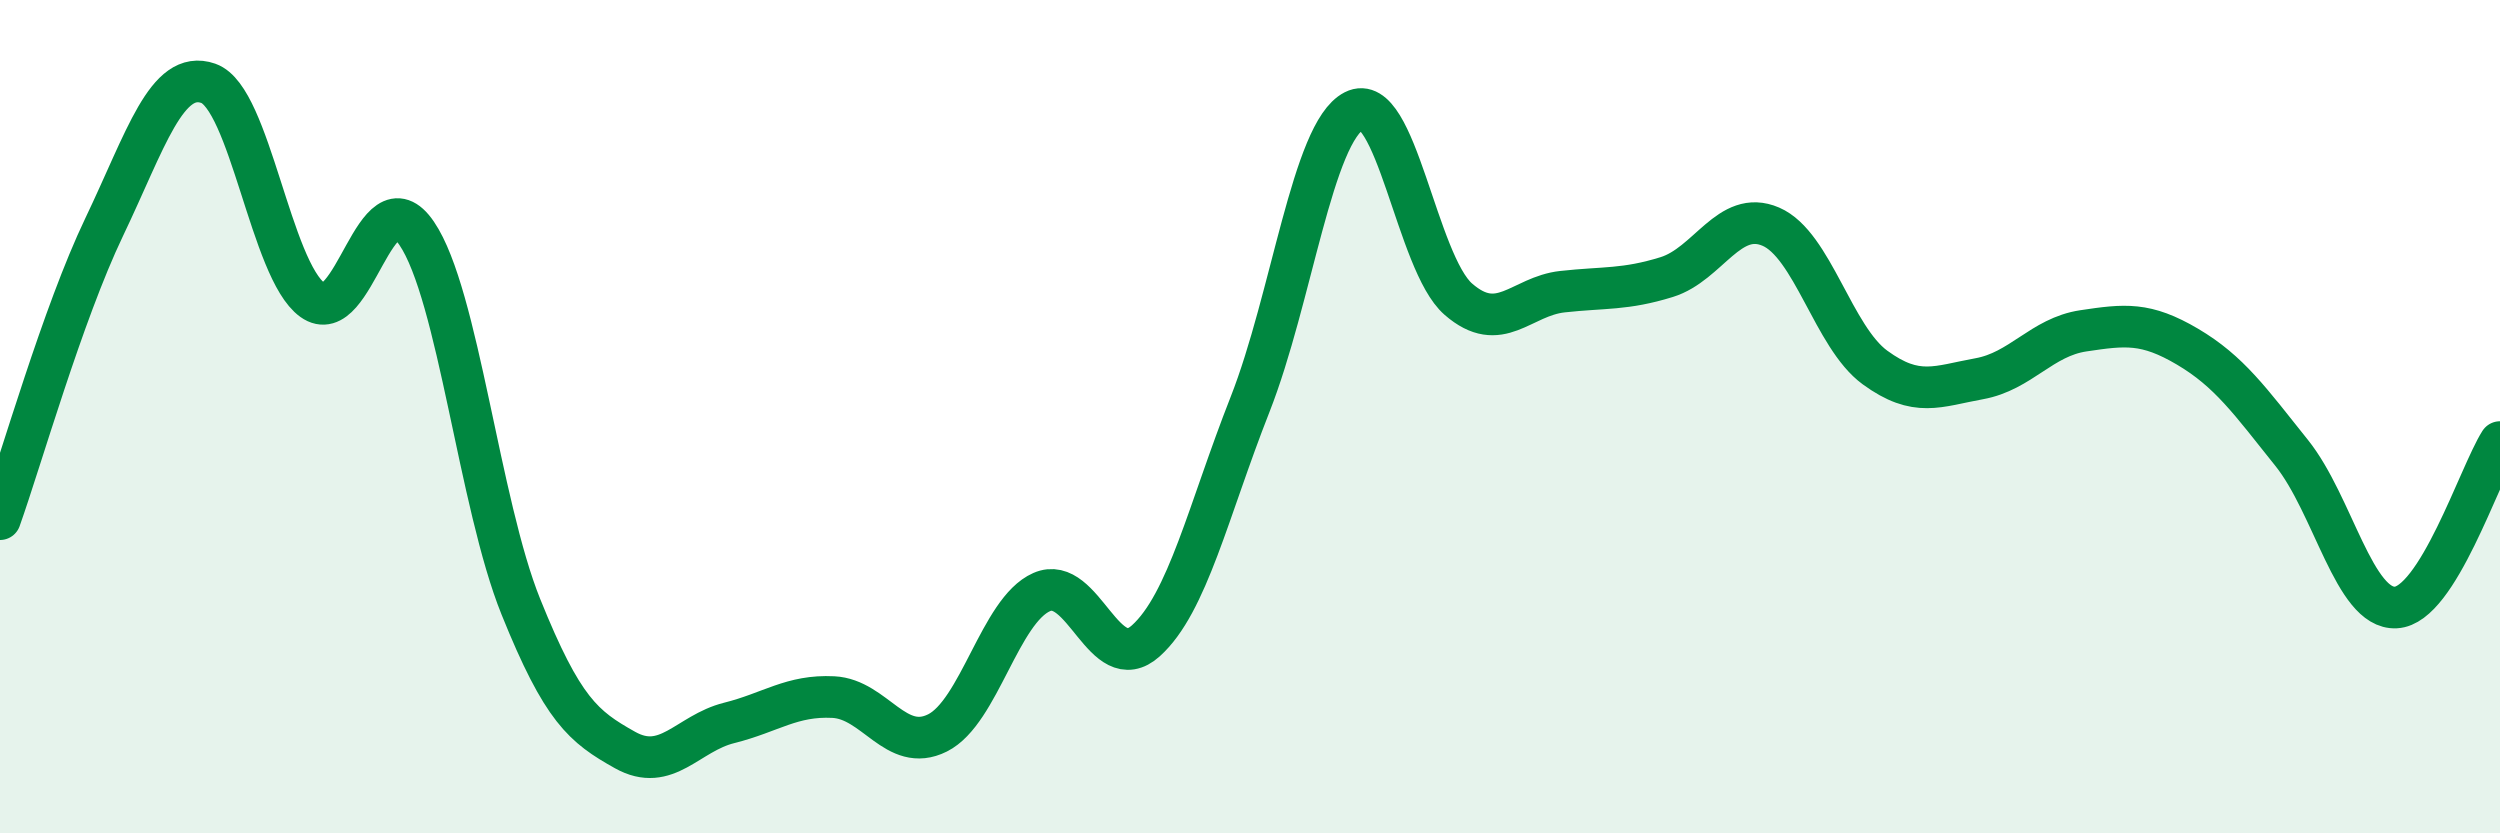
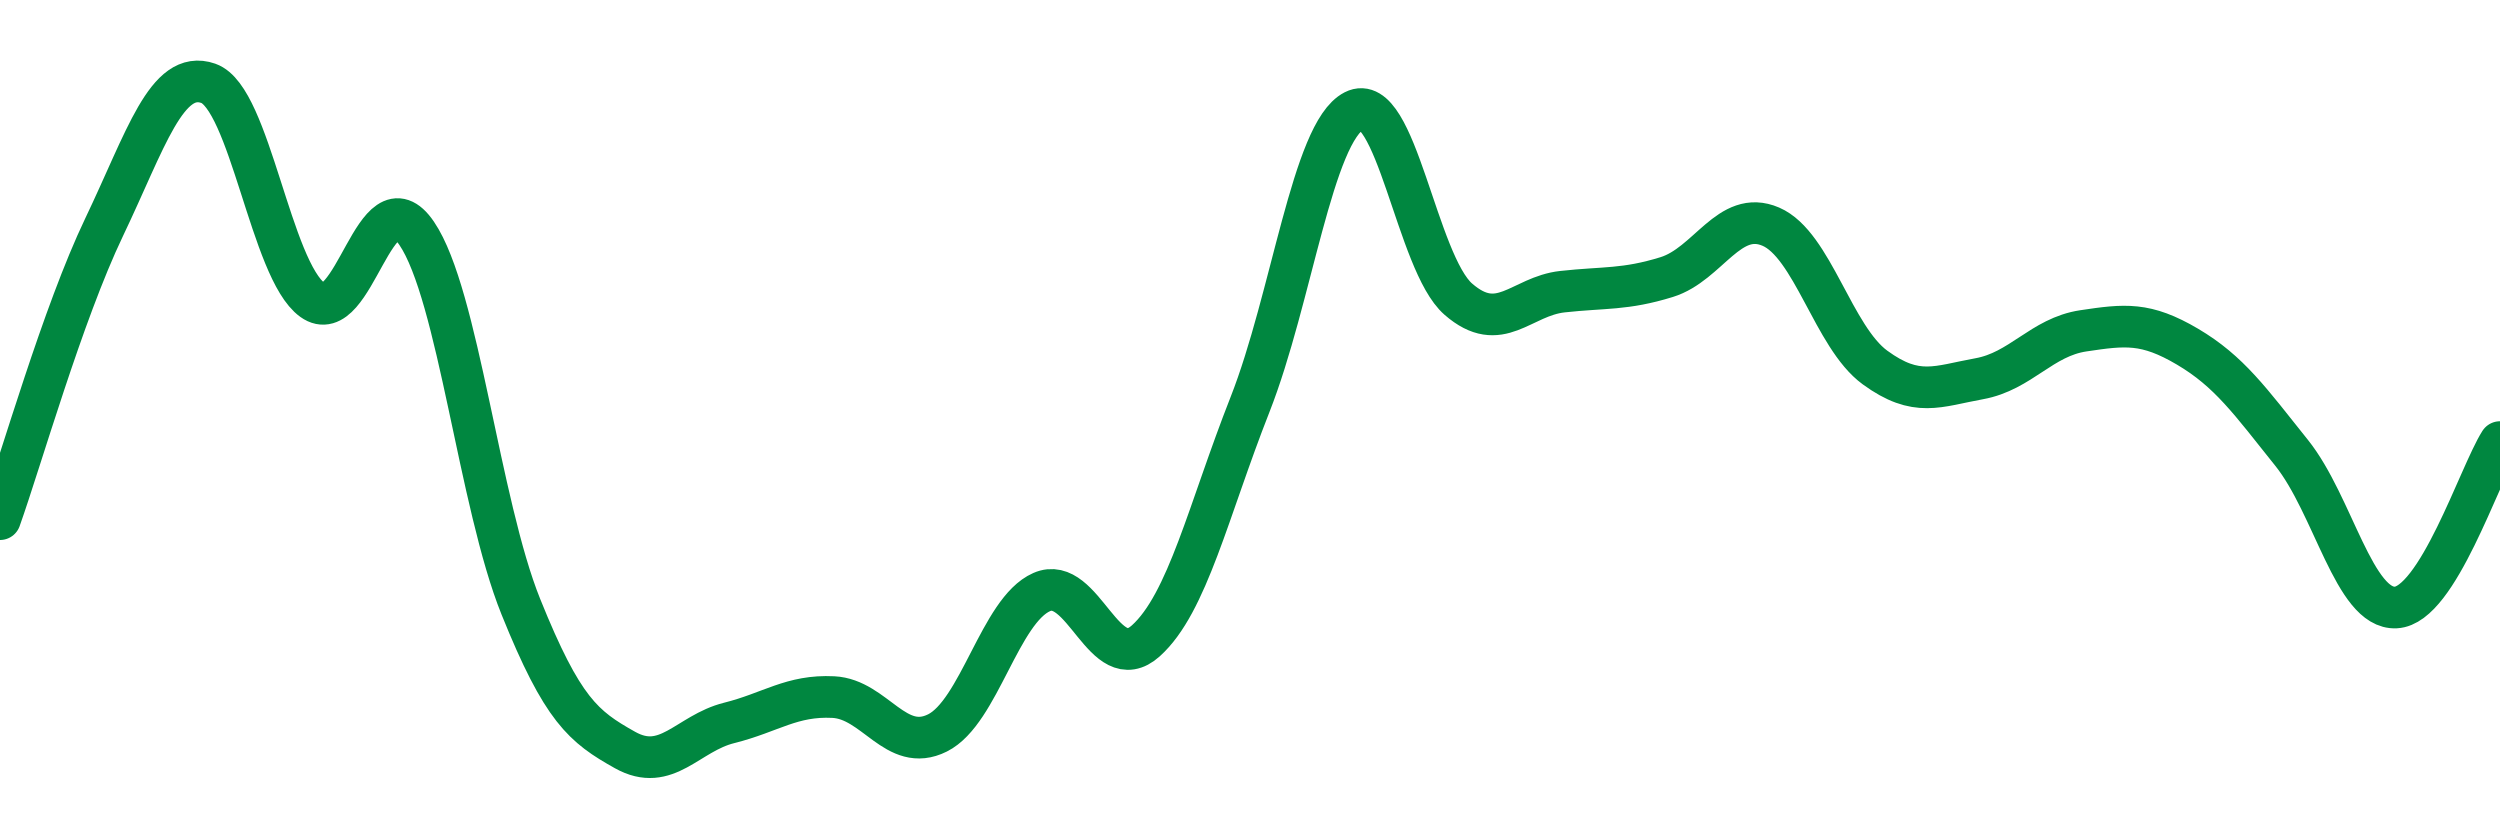
<svg xmlns="http://www.w3.org/2000/svg" width="60" height="20" viewBox="0 0 60 20">
-   <path d="M 0,12.46 C 0.5,11.06 1.5,7.54 2.5,5.45 C 3.5,3.36 4,1.65 5,2 C 6,2.35 6.5,6.48 7.5,7.2 C 8.5,7.92 9,4.13 10,5.6 C 11,7.07 11.5,12.08 12.5,14.56 C 13.5,17.04 14,17.44 15,18 C 16,18.56 16.5,17.6 17.5,17.35 C 18.5,17.1 19,16.68 20,16.73 C 21,16.78 21.5,18.09 22.5,17.59 C 23.5,17.09 24,14.65 25,14.21 C 26,13.77 26.5,16.28 27.5,15.38 C 28.5,14.48 29,12.25 30,9.71 C 31,7.17 31.5,3.17 32.5,2.66 C 33.5,2.15 34,6.31 35,7.18 C 36,8.05 36.5,7.11 37.5,7 C 38.5,6.89 39,6.96 40,6.65 C 41,6.34 41.5,5.01 42.5,5.44 C 43.5,5.87 44,8.09 45,8.82 C 46,9.55 46.5,9.27 47.5,9.09 C 48.5,8.91 49,8.09 50,7.94 C 51,7.79 51.5,7.73 52.5,8.32 C 53.5,8.91 54,9.62 55,10.87 C 56,12.12 56.5,14.63 57.5,14.58 C 58.5,14.53 59.5,11.4 60,10.61L60 20L0 20Z" fill="#008740" opacity="0.1" stroke-linecap="round" stroke-linejoin="round" />
  <path d="M 0,12.46 C 0.5,11.06 1.5,7.54 2.5,5.45 C 3.5,3.36 4,1.65 5,2 C 6,2.35 6.5,6.48 7.5,7.2 C 8.5,7.92 9,4.13 10,5.6 C 11,7.07 11.5,12.08 12.5,14.56 C 13.5,17.04 14,17.44 15,18 C 16,18.56 16.5,17.6 17.5,17.35 C 18.5,17.1 19,16.68 20,16.73 C 21,16.78 21.5,18.09 22.5,17.59 C 23.5,17.09 24,14.65 25,14.21 C 26,13.77 26.5,16.28 27.5,15.38 C 28.5,14.48 29,12.25 30,9.71 C 31,7.17 31.5,3.17 32.5,2.66 C 33.5,2.15 34,6.31 35,7.18 C 36,8.05 36.5,7.11 37.5,7 C 38.5,6.89 39,6.96 40,6.65 C 41,6.34 41.5,5.01 42.5,5.44 C 43.5,5.87 44,8.09 45,8.82 C 46,9.55 46.5,9.27 47.5,9.09 C 48.5,8.91 49,8.09 50,7.94 C 51,7.79 51.5,7.73 52.5,8.32 C 53.5,8.91 54,9.62 55,10.87 C 56,12.12 56.5,14.63 57.5,14.58 C 58.5,14.53 59.5,11.4 60,10.61" stroke="#008740" stroke-width="1" fill="none" stroke-linecap="round" stroke-linejoin="round" />
</svg>